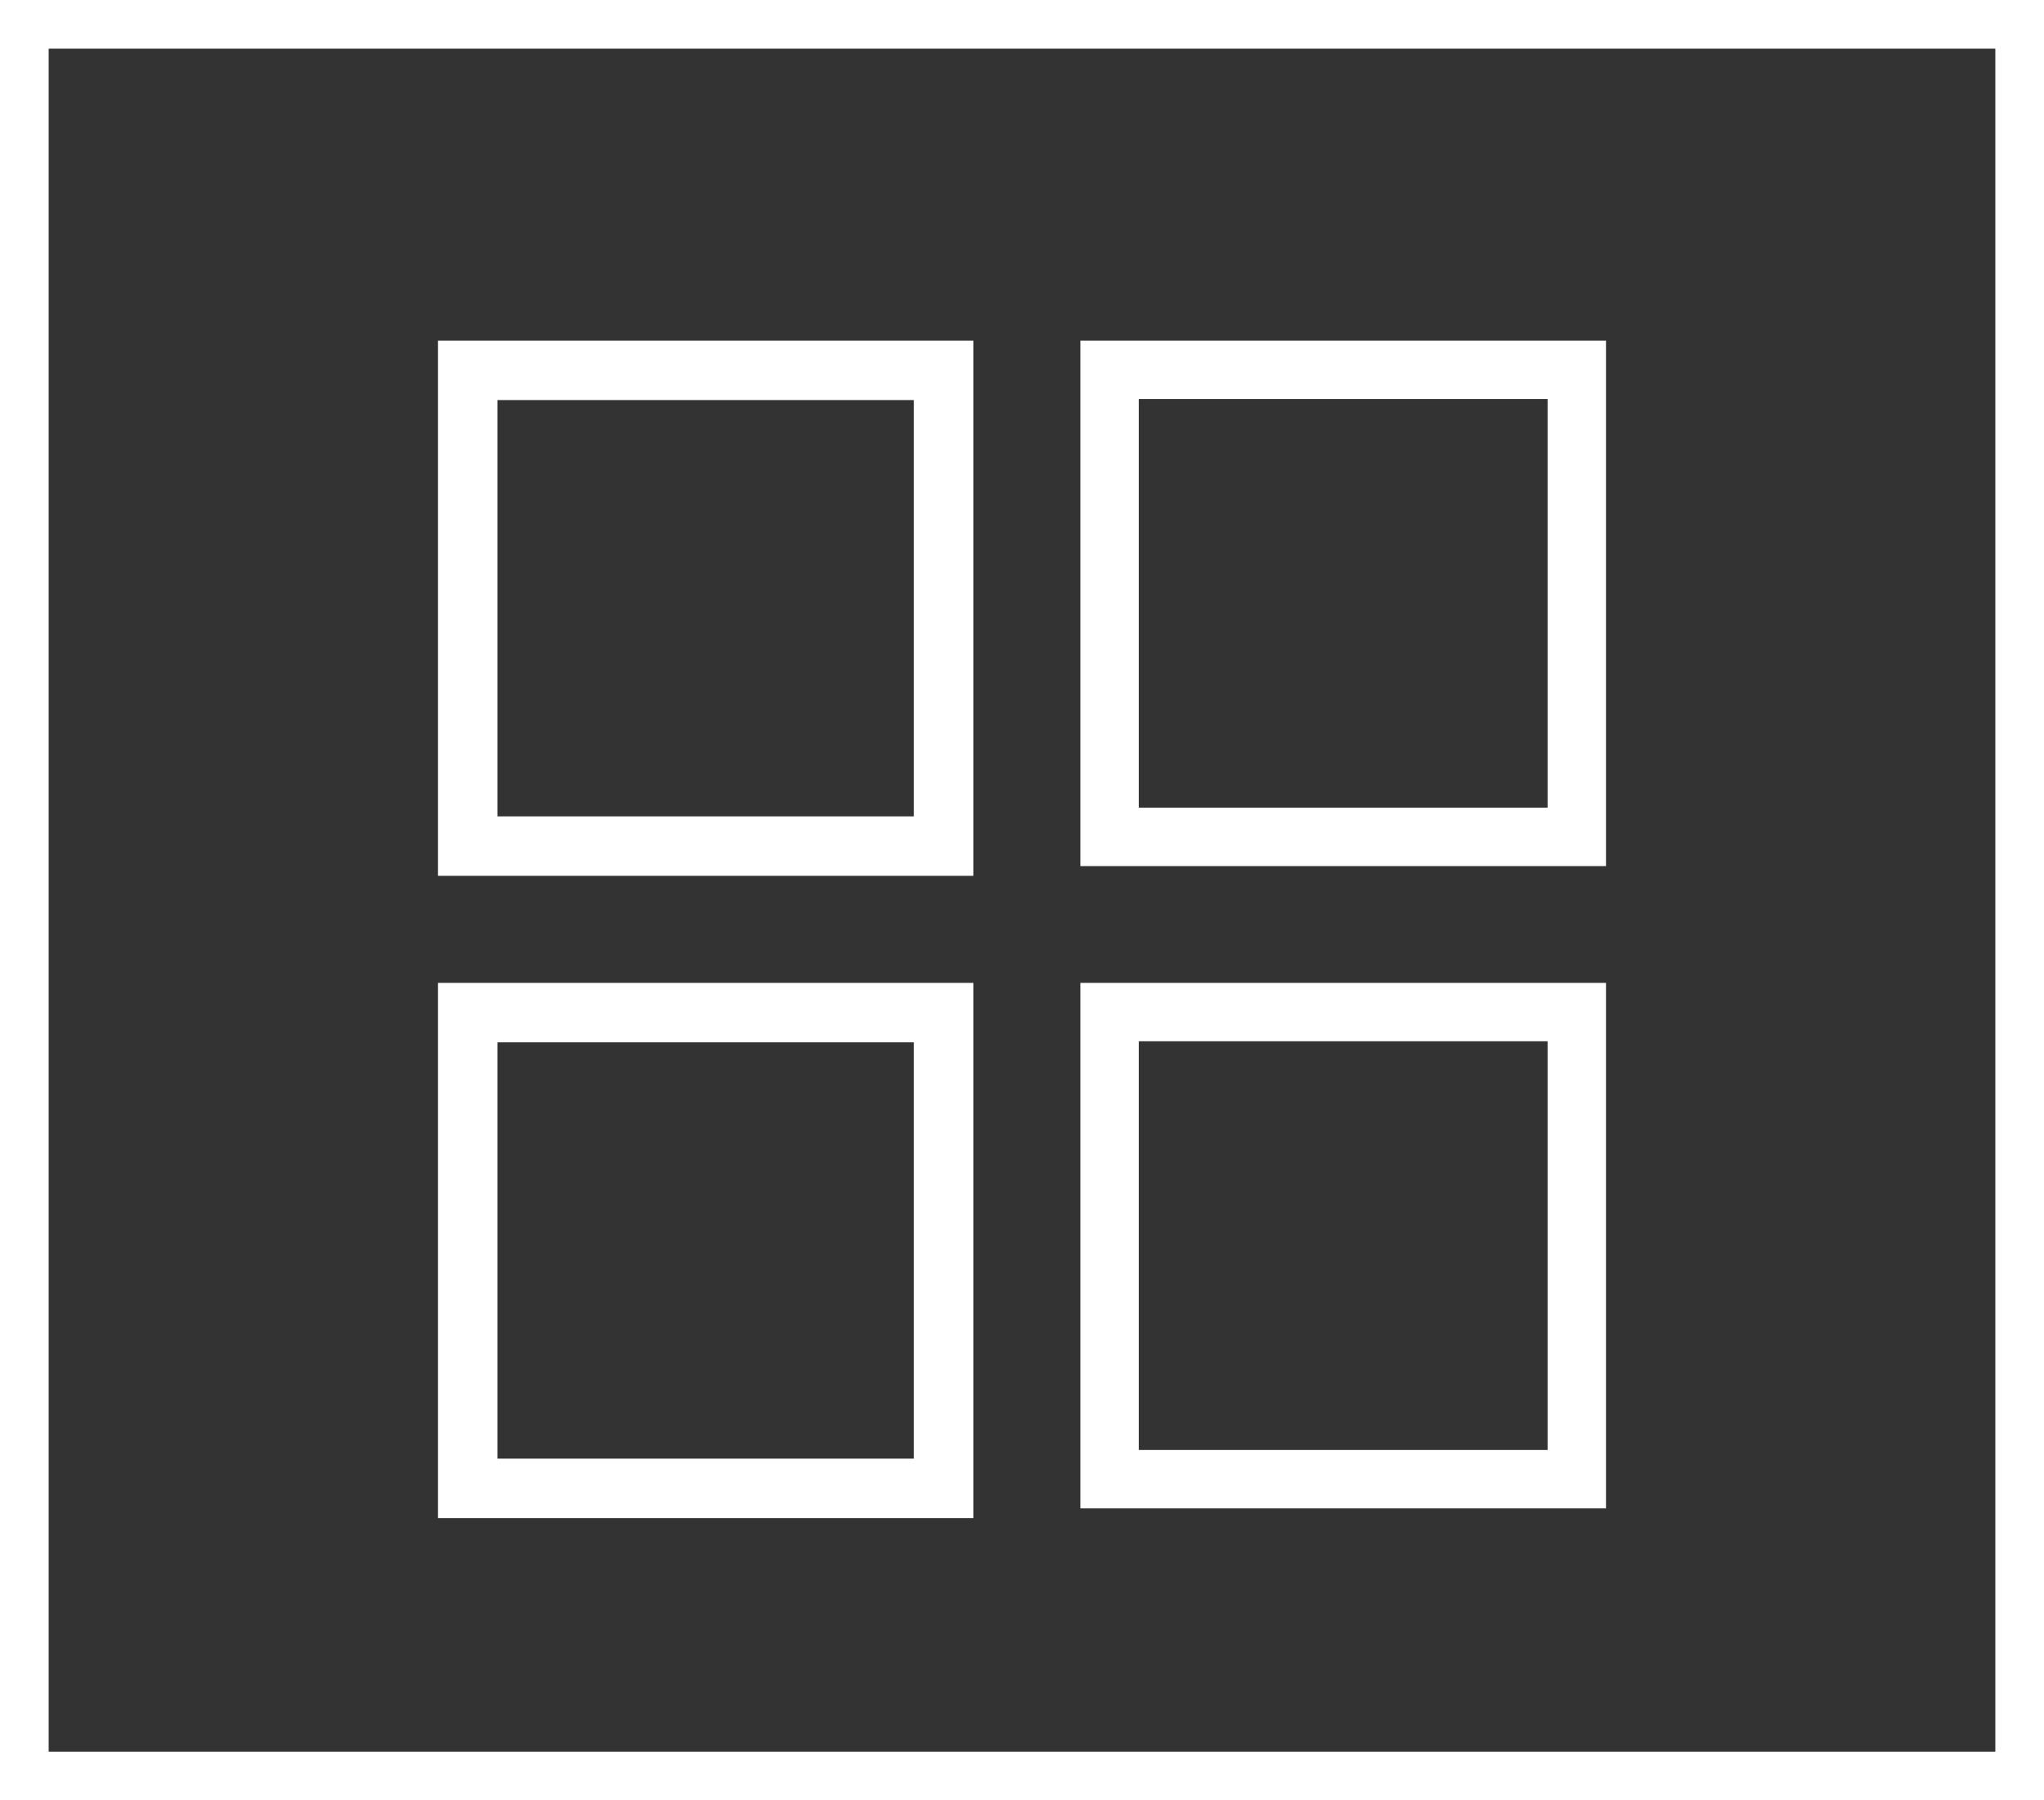
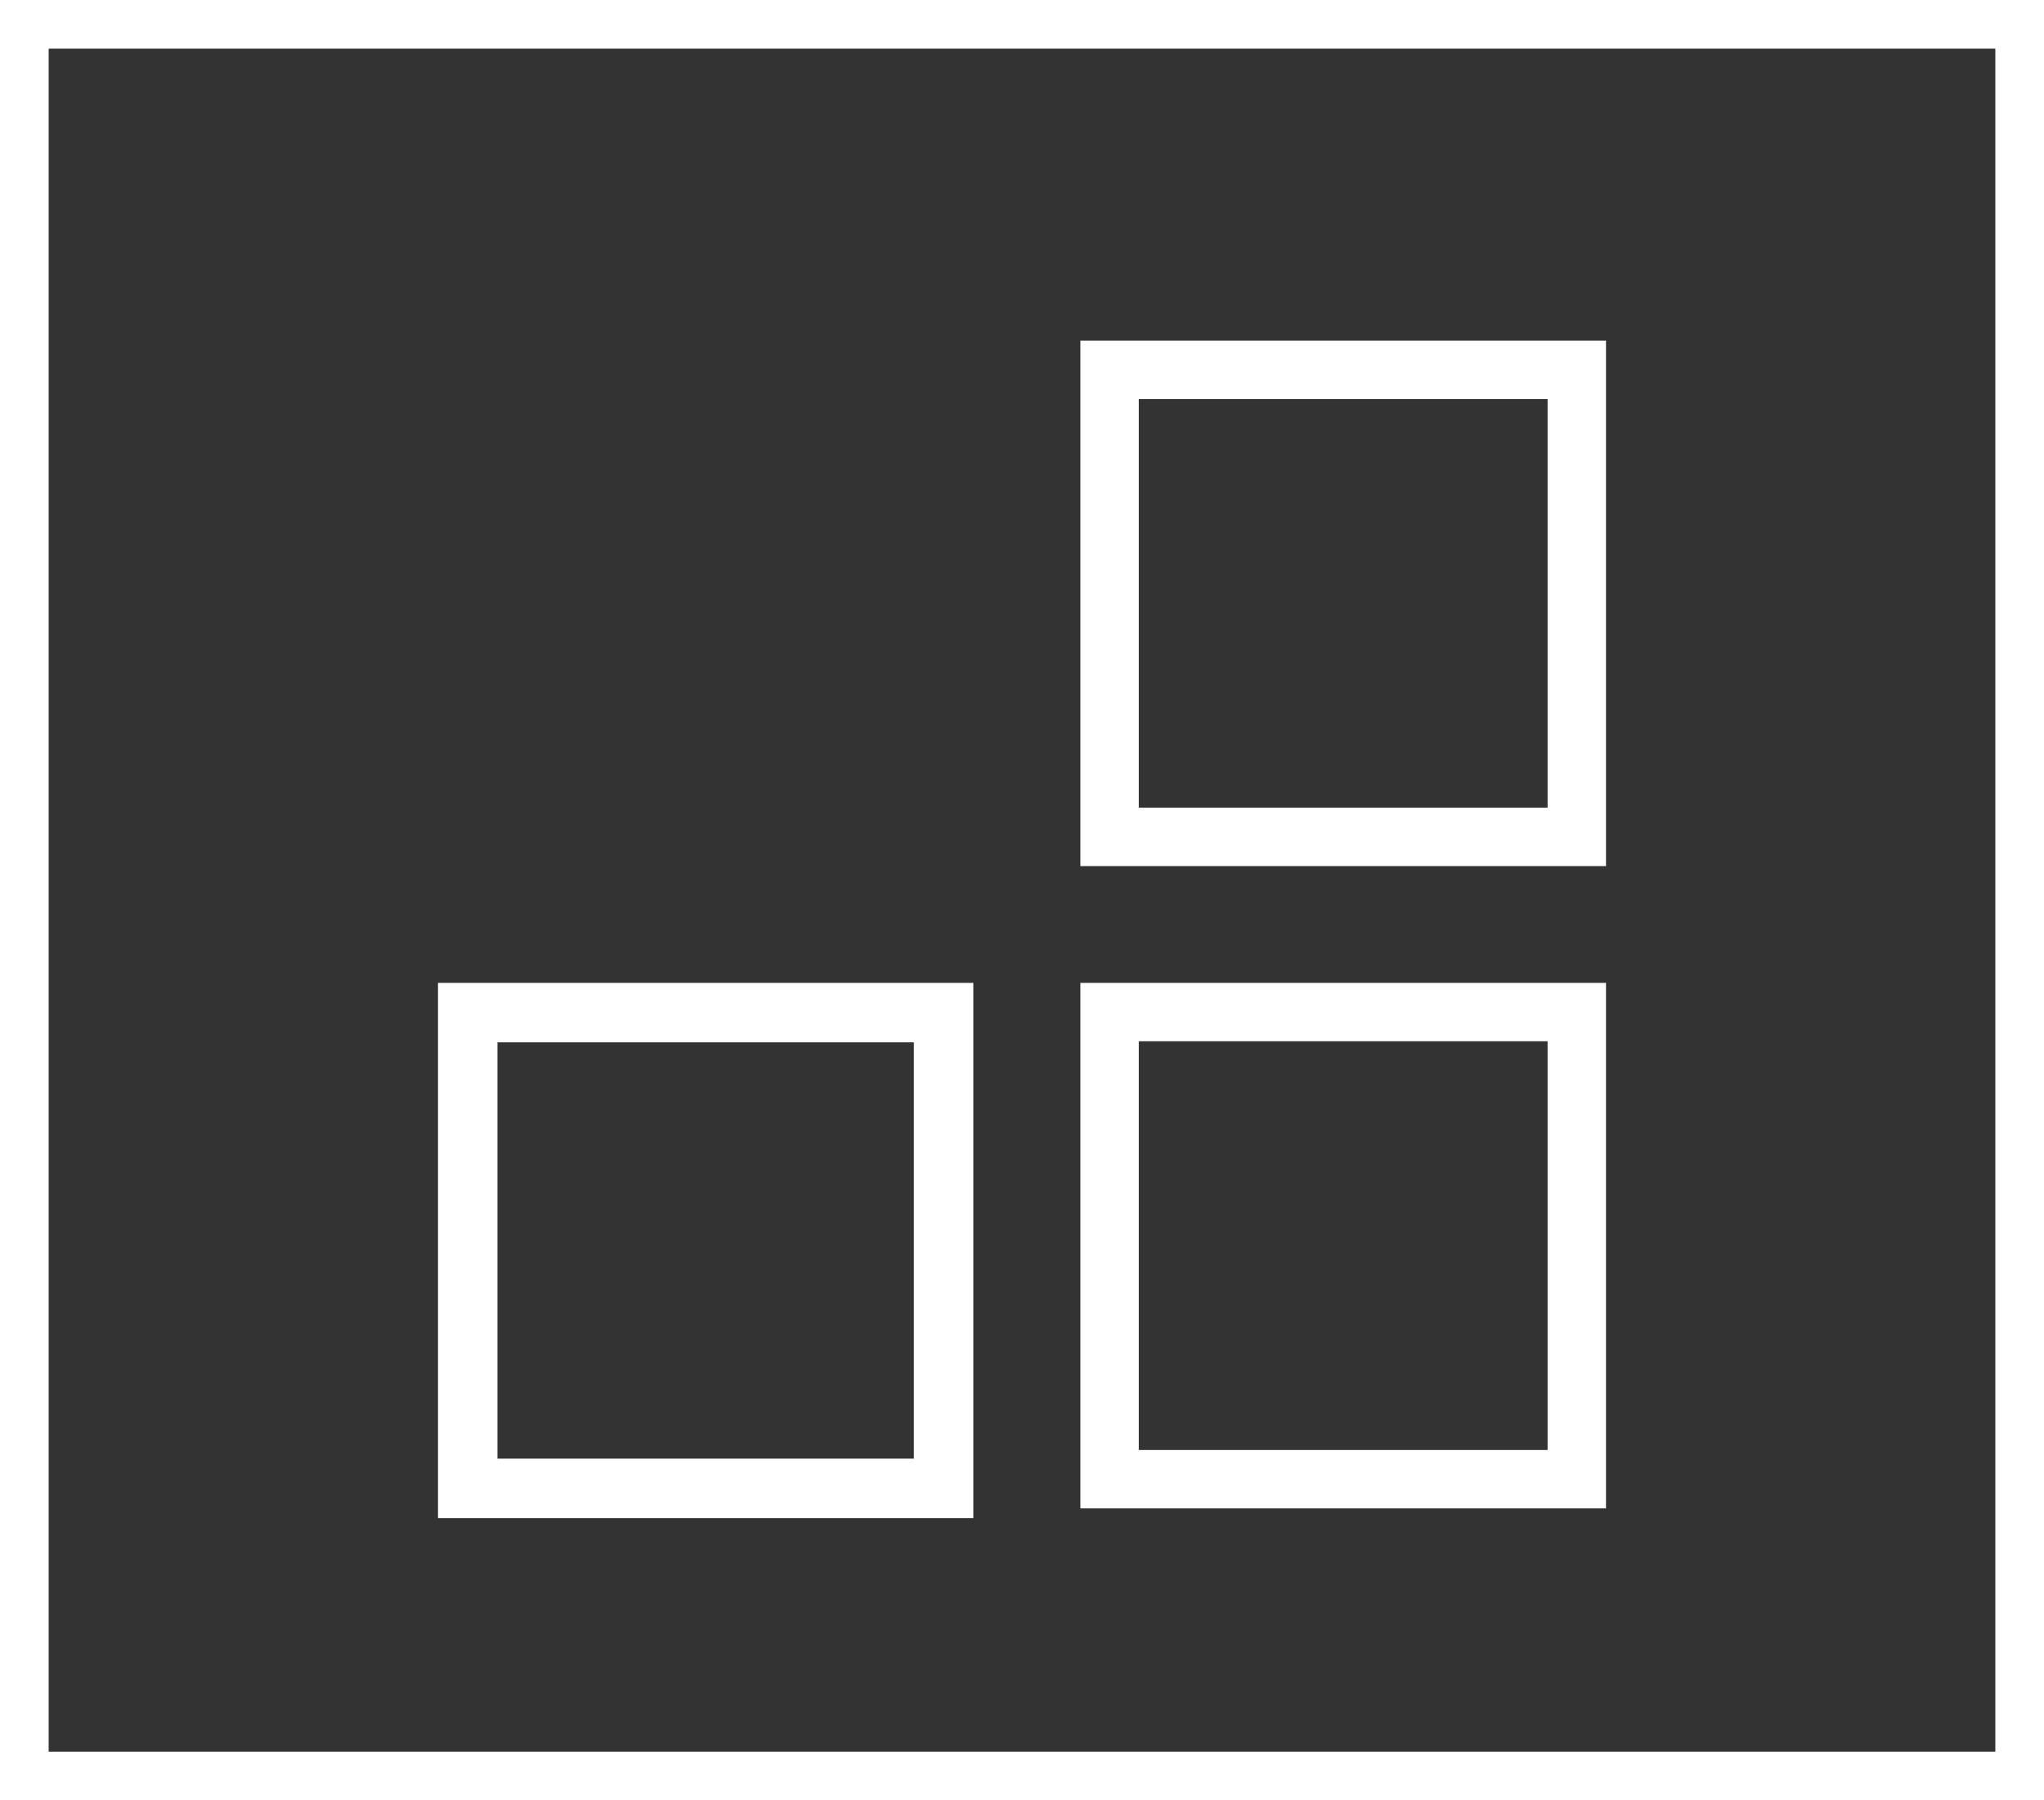
<svg xmlns="http://www.w3.org/2000/svg" width="42" height="37" viewBox="0 0 42 37" fill="none">
  <rect x="0" y="0" width="42" height="37" fill="#333333" stroke="none" />
  <path d="M0.5 0.5H41.5V36.5H0.5V0.5Z" stroke="white" />
-   <path d="M20 18H9V7H20V18ZM10.222 16.778H18.778V8.222H10.222V16.778Z" fill="white" />
  <path d="M33 17.8H22.2V7H33V17.8ZM23.4 16.6H31.8V8.2H23.4V16.6Z" fill="white" />
  <path d="M20 31.2H9V20.2H20V31.2ZM10.222 29.978H18.778V21.422H10.222V29.978Z" fill="white" />
  <path d="M33 31H22.2V20.2H33V31ZM23.4 29.8H31.8V21.4H23.4V29.8Z" fill="white" />
</svg>